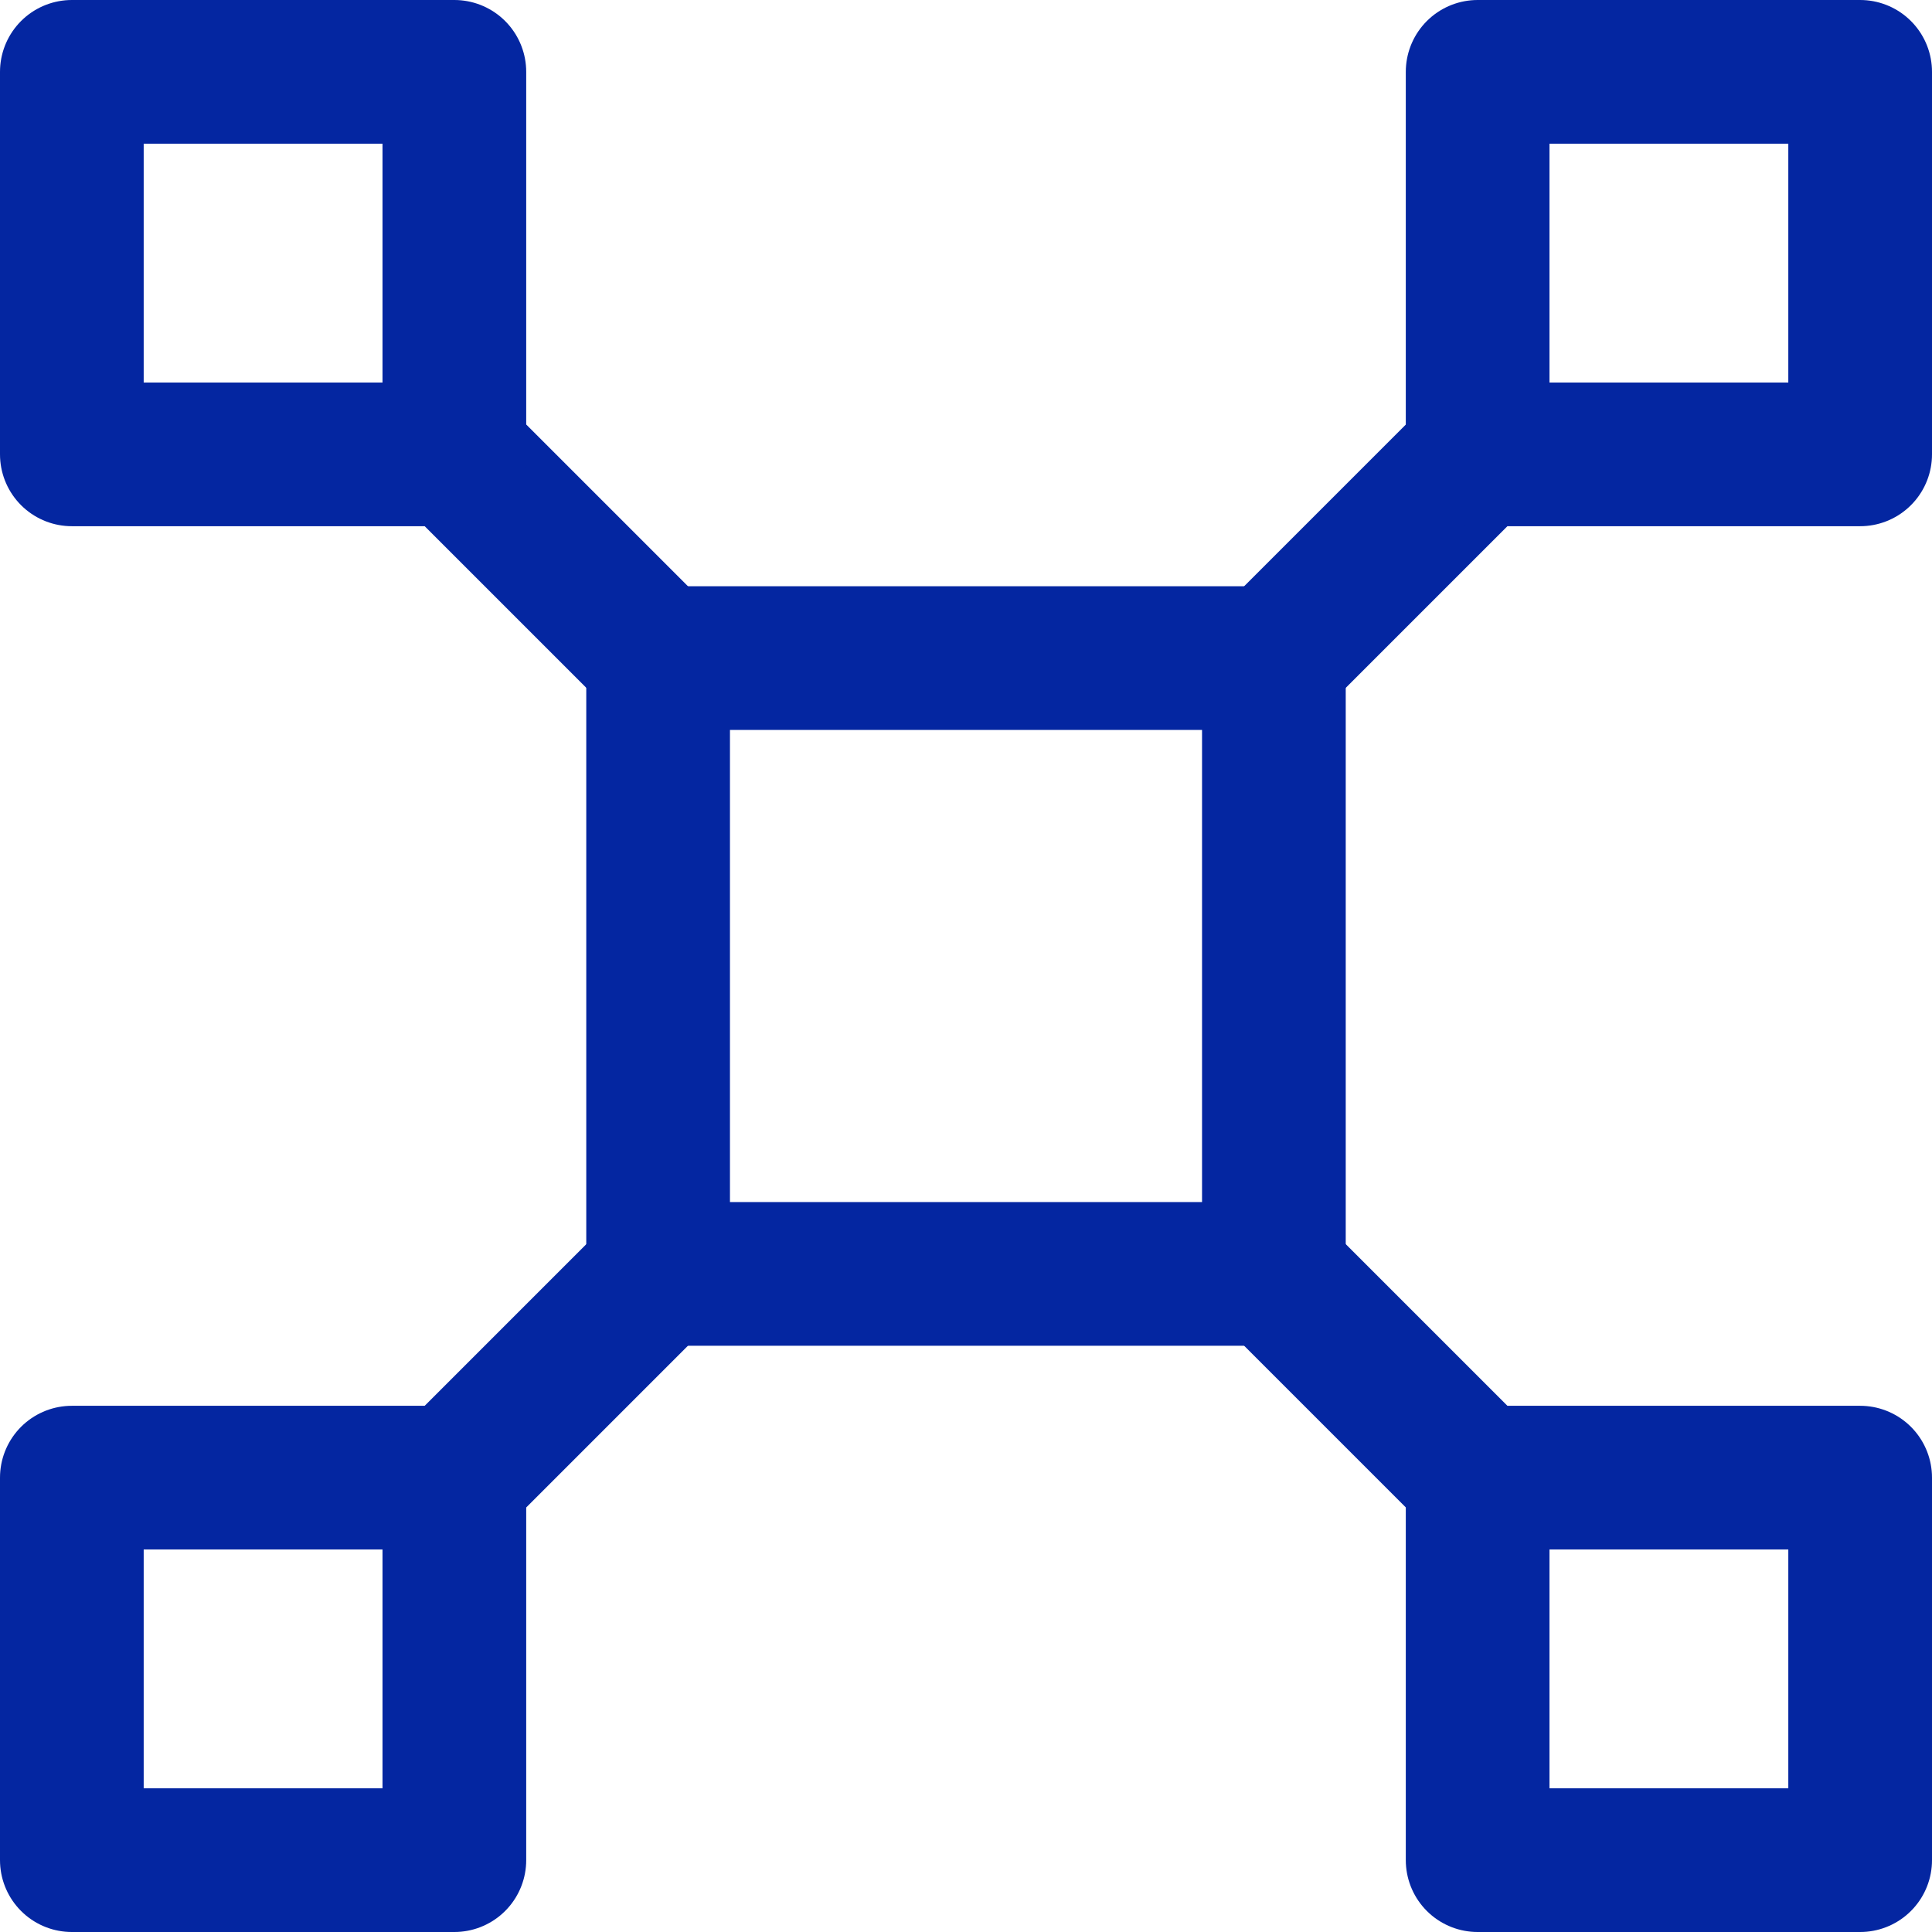
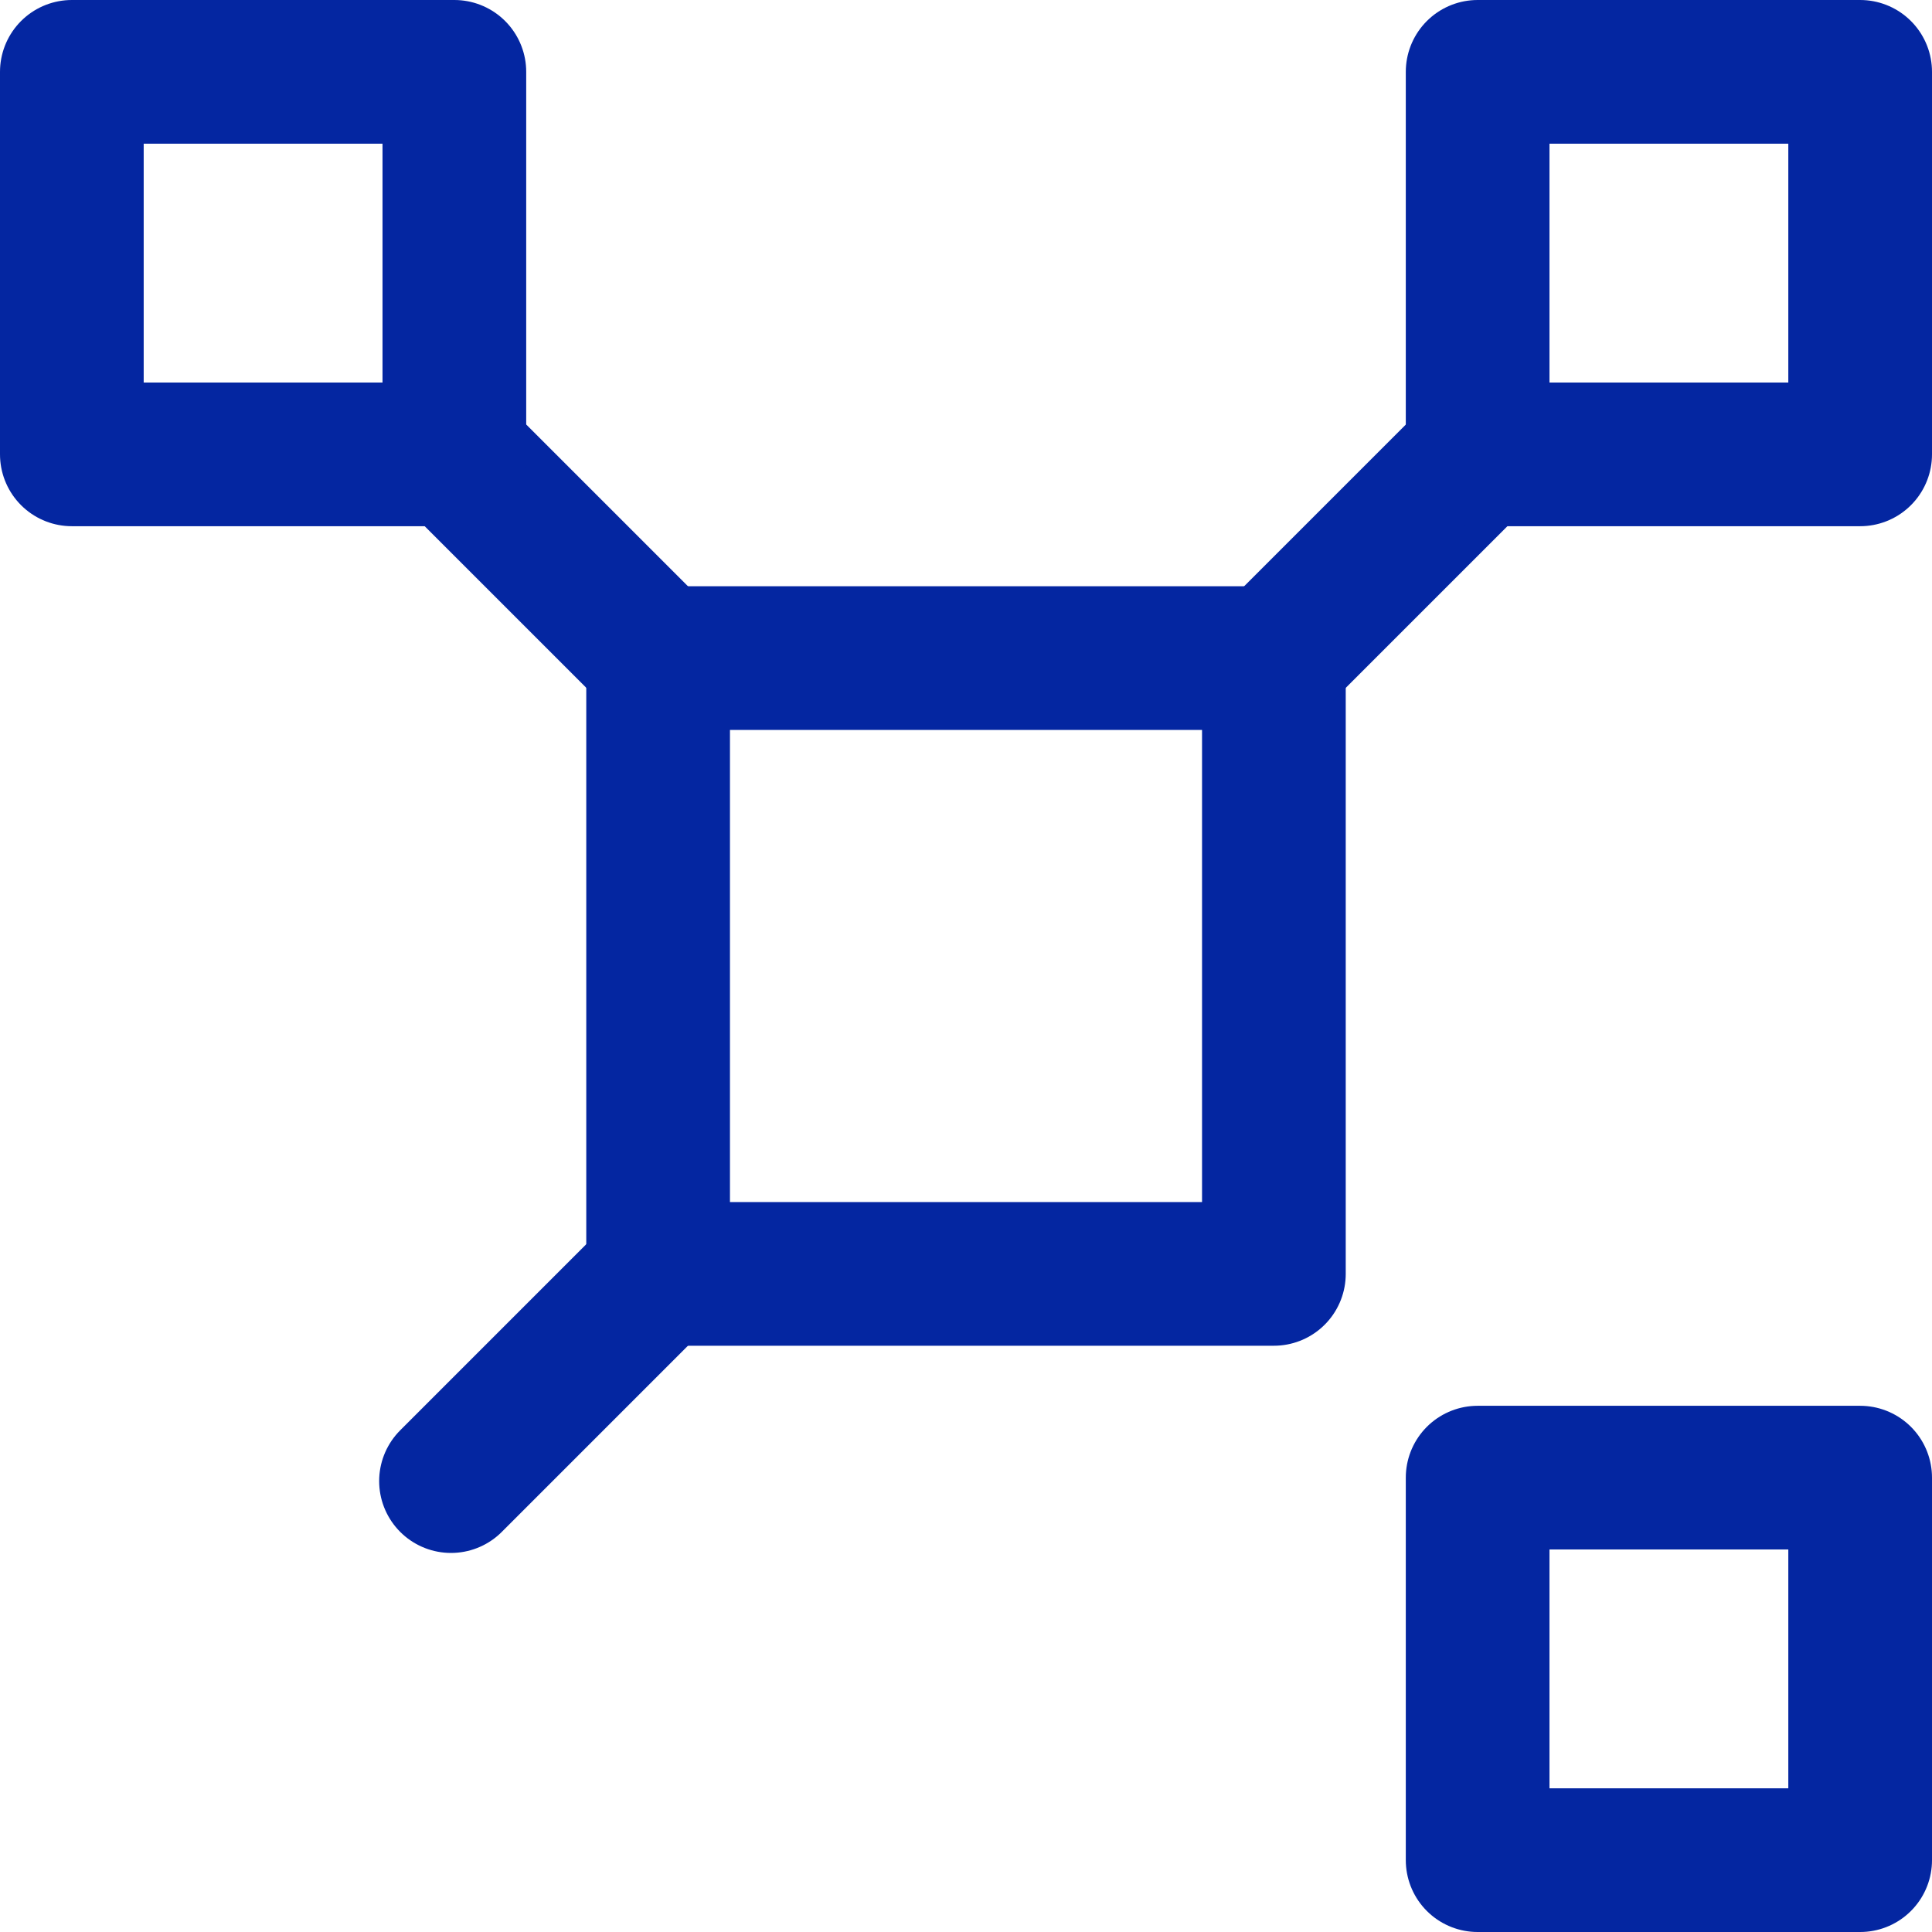
<svg xmlns="http://www.w3.org/2000/svg" width="20.168" height="20.168" viewBox="0 0 20.168 20.168">
  <g id="组_13658" data-name="组 13658" transform="translate(-16.955 -16.955)">
    <rect id="矩形_12239" data-name="矩形 12239" width="6.428" height="6.428" transform="translate(23.825 23.825)" fill="none" stroke="#0426a1" stroke-linecap="round" stroke-linejoin="round" stroke-miterlimit="10" stroke-width="1.5" stroke-dasharray="0 0" />
    <path id="直线_12248" data-name="直线 12248" d="M0,2.163,2.163,0h0" transform="translate(30.253 21.662)" fill="none" stroke="#0426a1" stroke-linecap="round" stroke-linejoin="round" stroke-miterlimit="10" stroke-width="1.5" stroke-dasharray="0 0" />
    <path id="直线_12249" data-name="直线 12249" d="M2.163,2.163h0L0,0,2.163,2.163" transform="translate(21.663 21.662)" fill="none" stroke="#0426a1" stroke-linecap="round" stroke-linejoin="round" stroke-miterlimit="10" stroke-width="1.5" stroke-dasharray="0 0" />
    <rect id="矩形_12240" data-name="矩形 12240" width="3.993" height="3.993" transform="translate(32.38 32.38)" fill="none" stroke="#0426a1" stroke-linecap="round" stroke-linejoin="round" stroke-miterlimit="10" stroke-width="1.5" stroke-dasharray="0 0" />
    <rect id="矩形_12241" data-name="矩形 12241" width="3.993" height="3.993" transform="translate(32.38 17.705)" fill="none" stroke="#0426a1" stroke-linecap="round" stroke-linejoin="round" stroke-miterlimit="10" stroke-width="1.5" stroke-dasharray="0 0" />
-     <rect id="矩形_12242" data-name="矩形 12242" width="3.993" height="3.993" transform="translate(17.705 32.38)" fill="none" stroke="#0426a1" stroke-linecap="round" stroke-linejoin="round" stroke-miterlimit="10" stroke-width="1.5" stroke-dasharray="0 0" />
    <rect id="矩形_12243" data-name="矩形 12243" width="3.993" height="3.993" transform="translate(17.705 17.705)" fill="none" stroke="#0426a1" stroke-linecap="round" stroke-linejoin="round" stroke-miterlimit="10" stroke-width="1.5" stroke-dasharray="0 0" />
-     <path id="直线_12250" data-name="直线 12250" d="M0,0,2.163,2.163h0" transform="translate(30.253 30.253)" fill="none" stroke="#0426a1" stroke-linecap="round" stroke-linejoin="round" stroke-miterlimit="10" stroke-width="1.5" stroke-dasharray="0 0" />
-     <path id="直线_12251" data-name="直线 12251" d="M2.163,0h0L0,2.163,2.163,0" transform="translate(21.663 30.253)" fill="none" stroke="#0426a1" stroke-linecap="round" stroke-linejoin="round" stroke-miterlimit="10" stroke-width="1.5" stroke-dasharray="0 0" />
+     <path id="直线_12251" data-name="直线 12251" d="M2.163,0L0,2.163,2.163,0" transform="translate(21.663 30.253)" fill="none" stroke="#0426a1" stroke-linecap="round" stroke-linejoin="round" stroke-miterlimit="10" stroke-width="1.5" stroke-dasharray="0 0" />
  </g>
</svg>